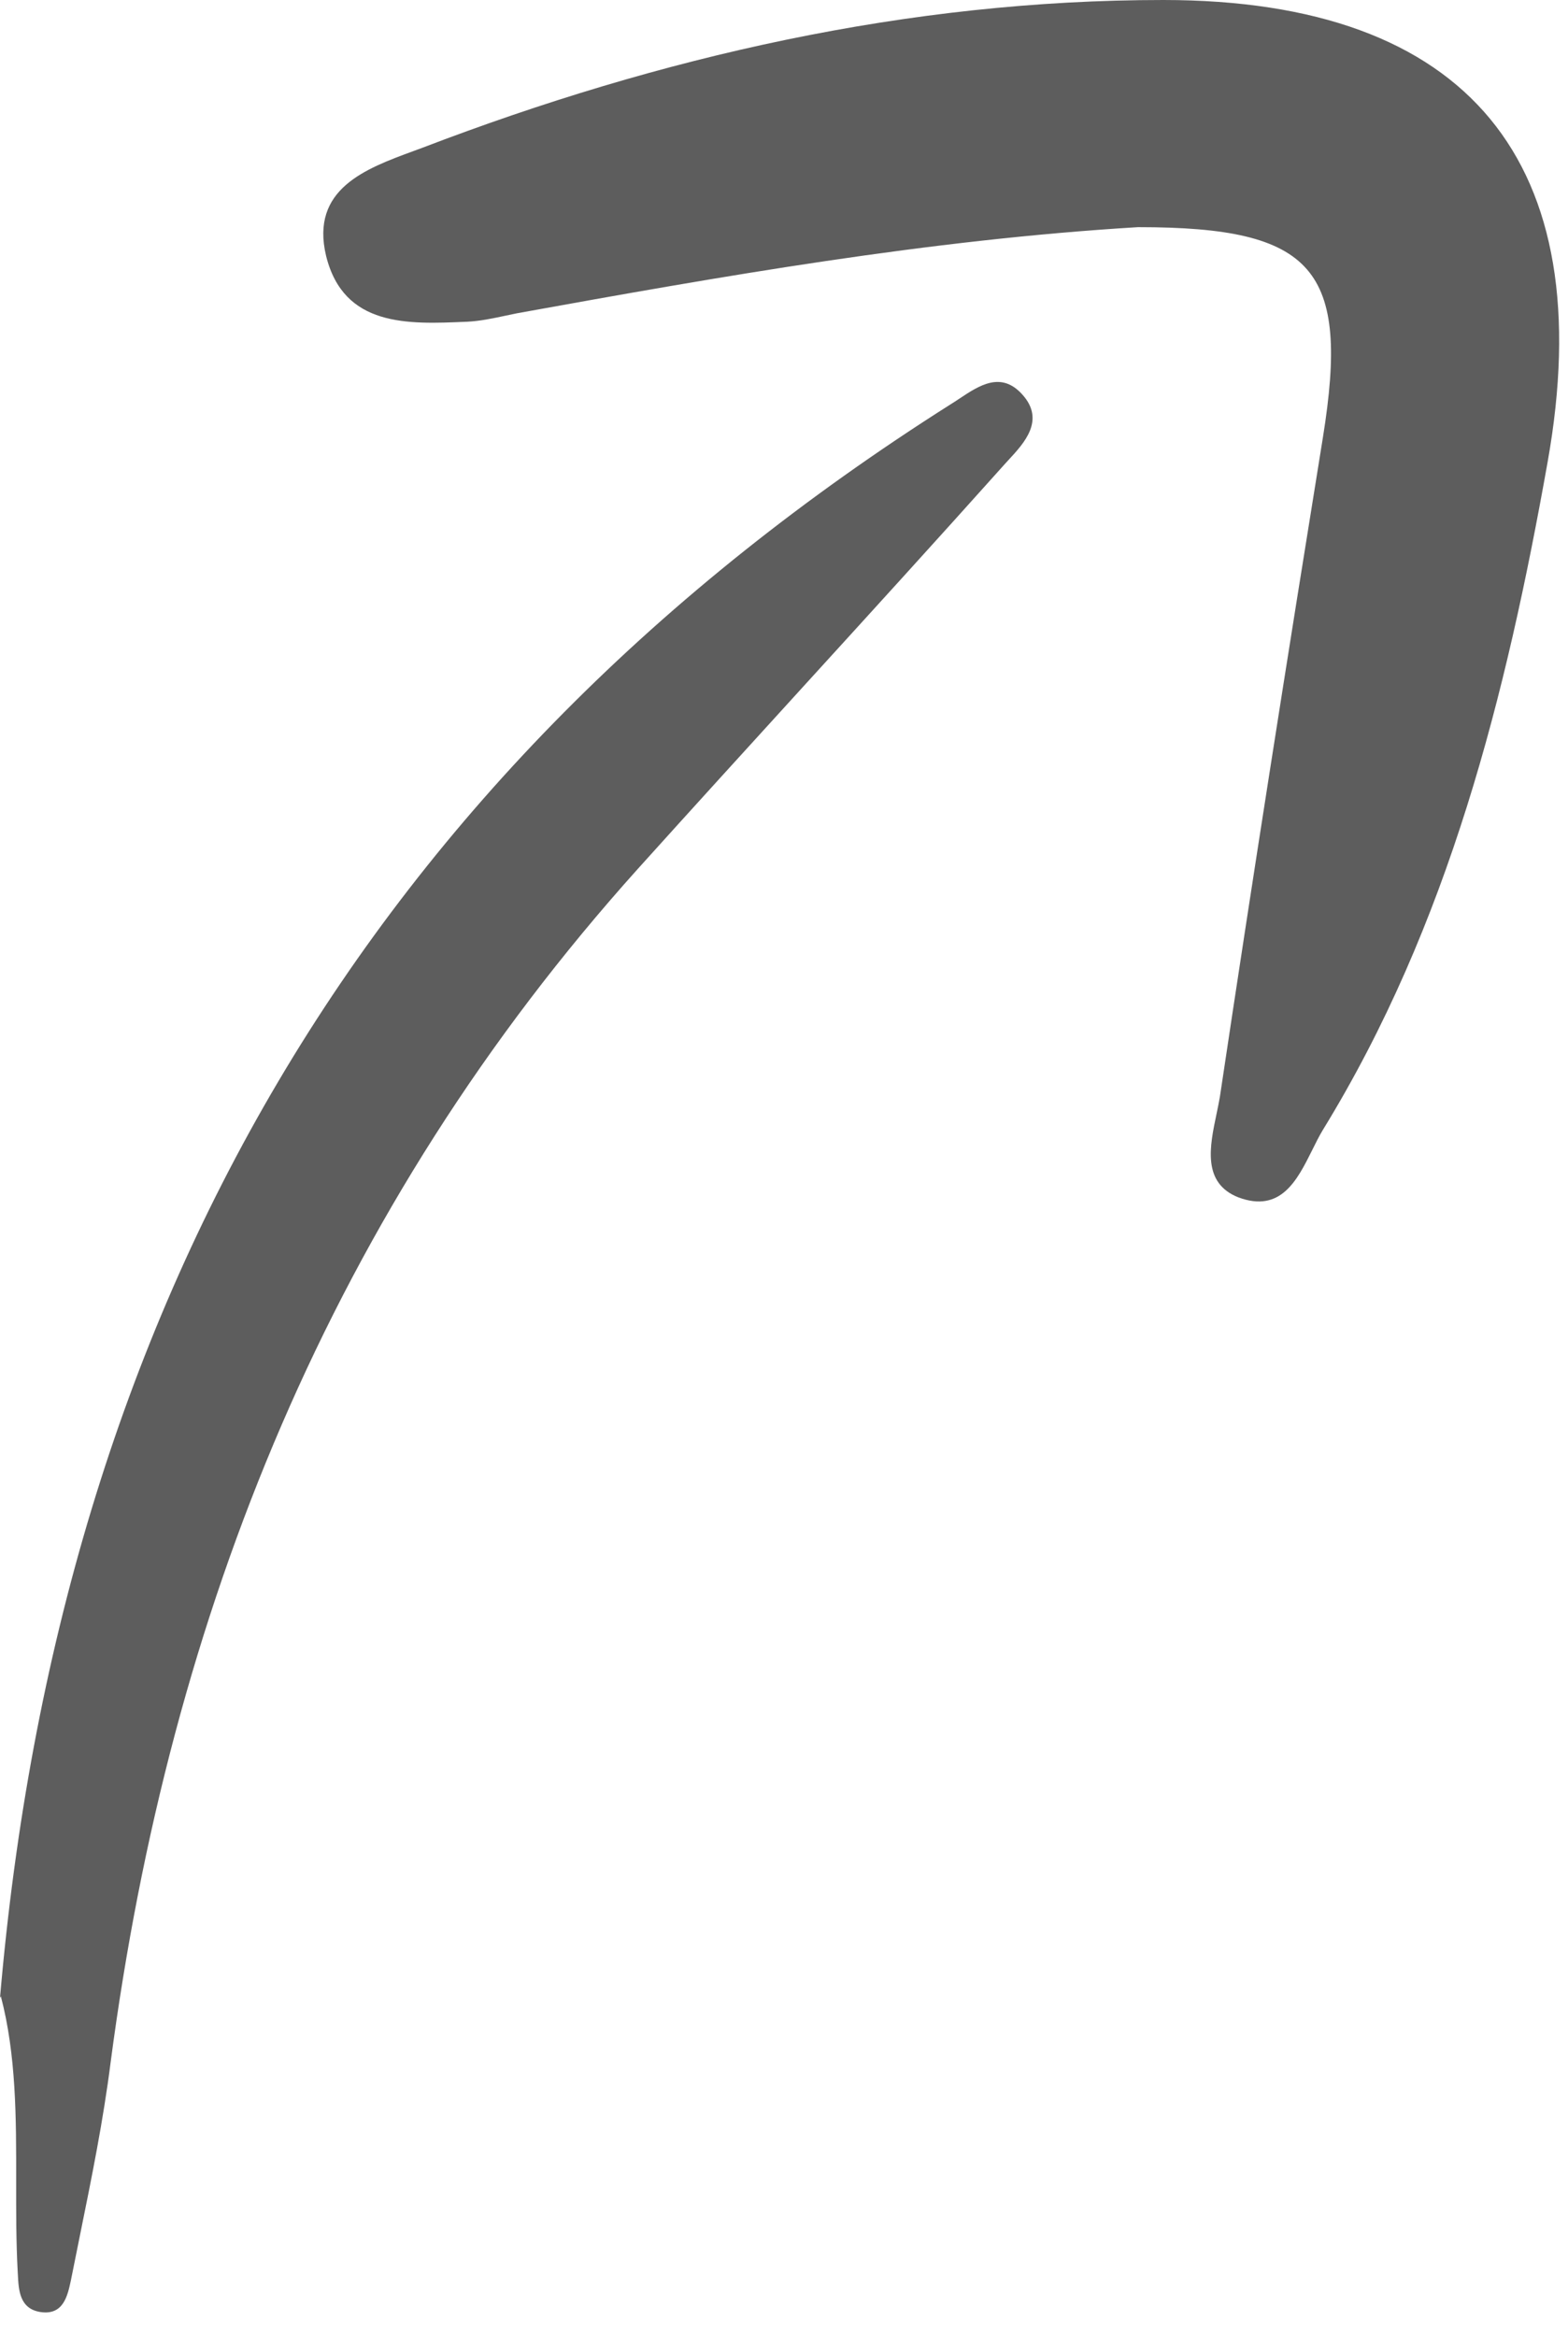
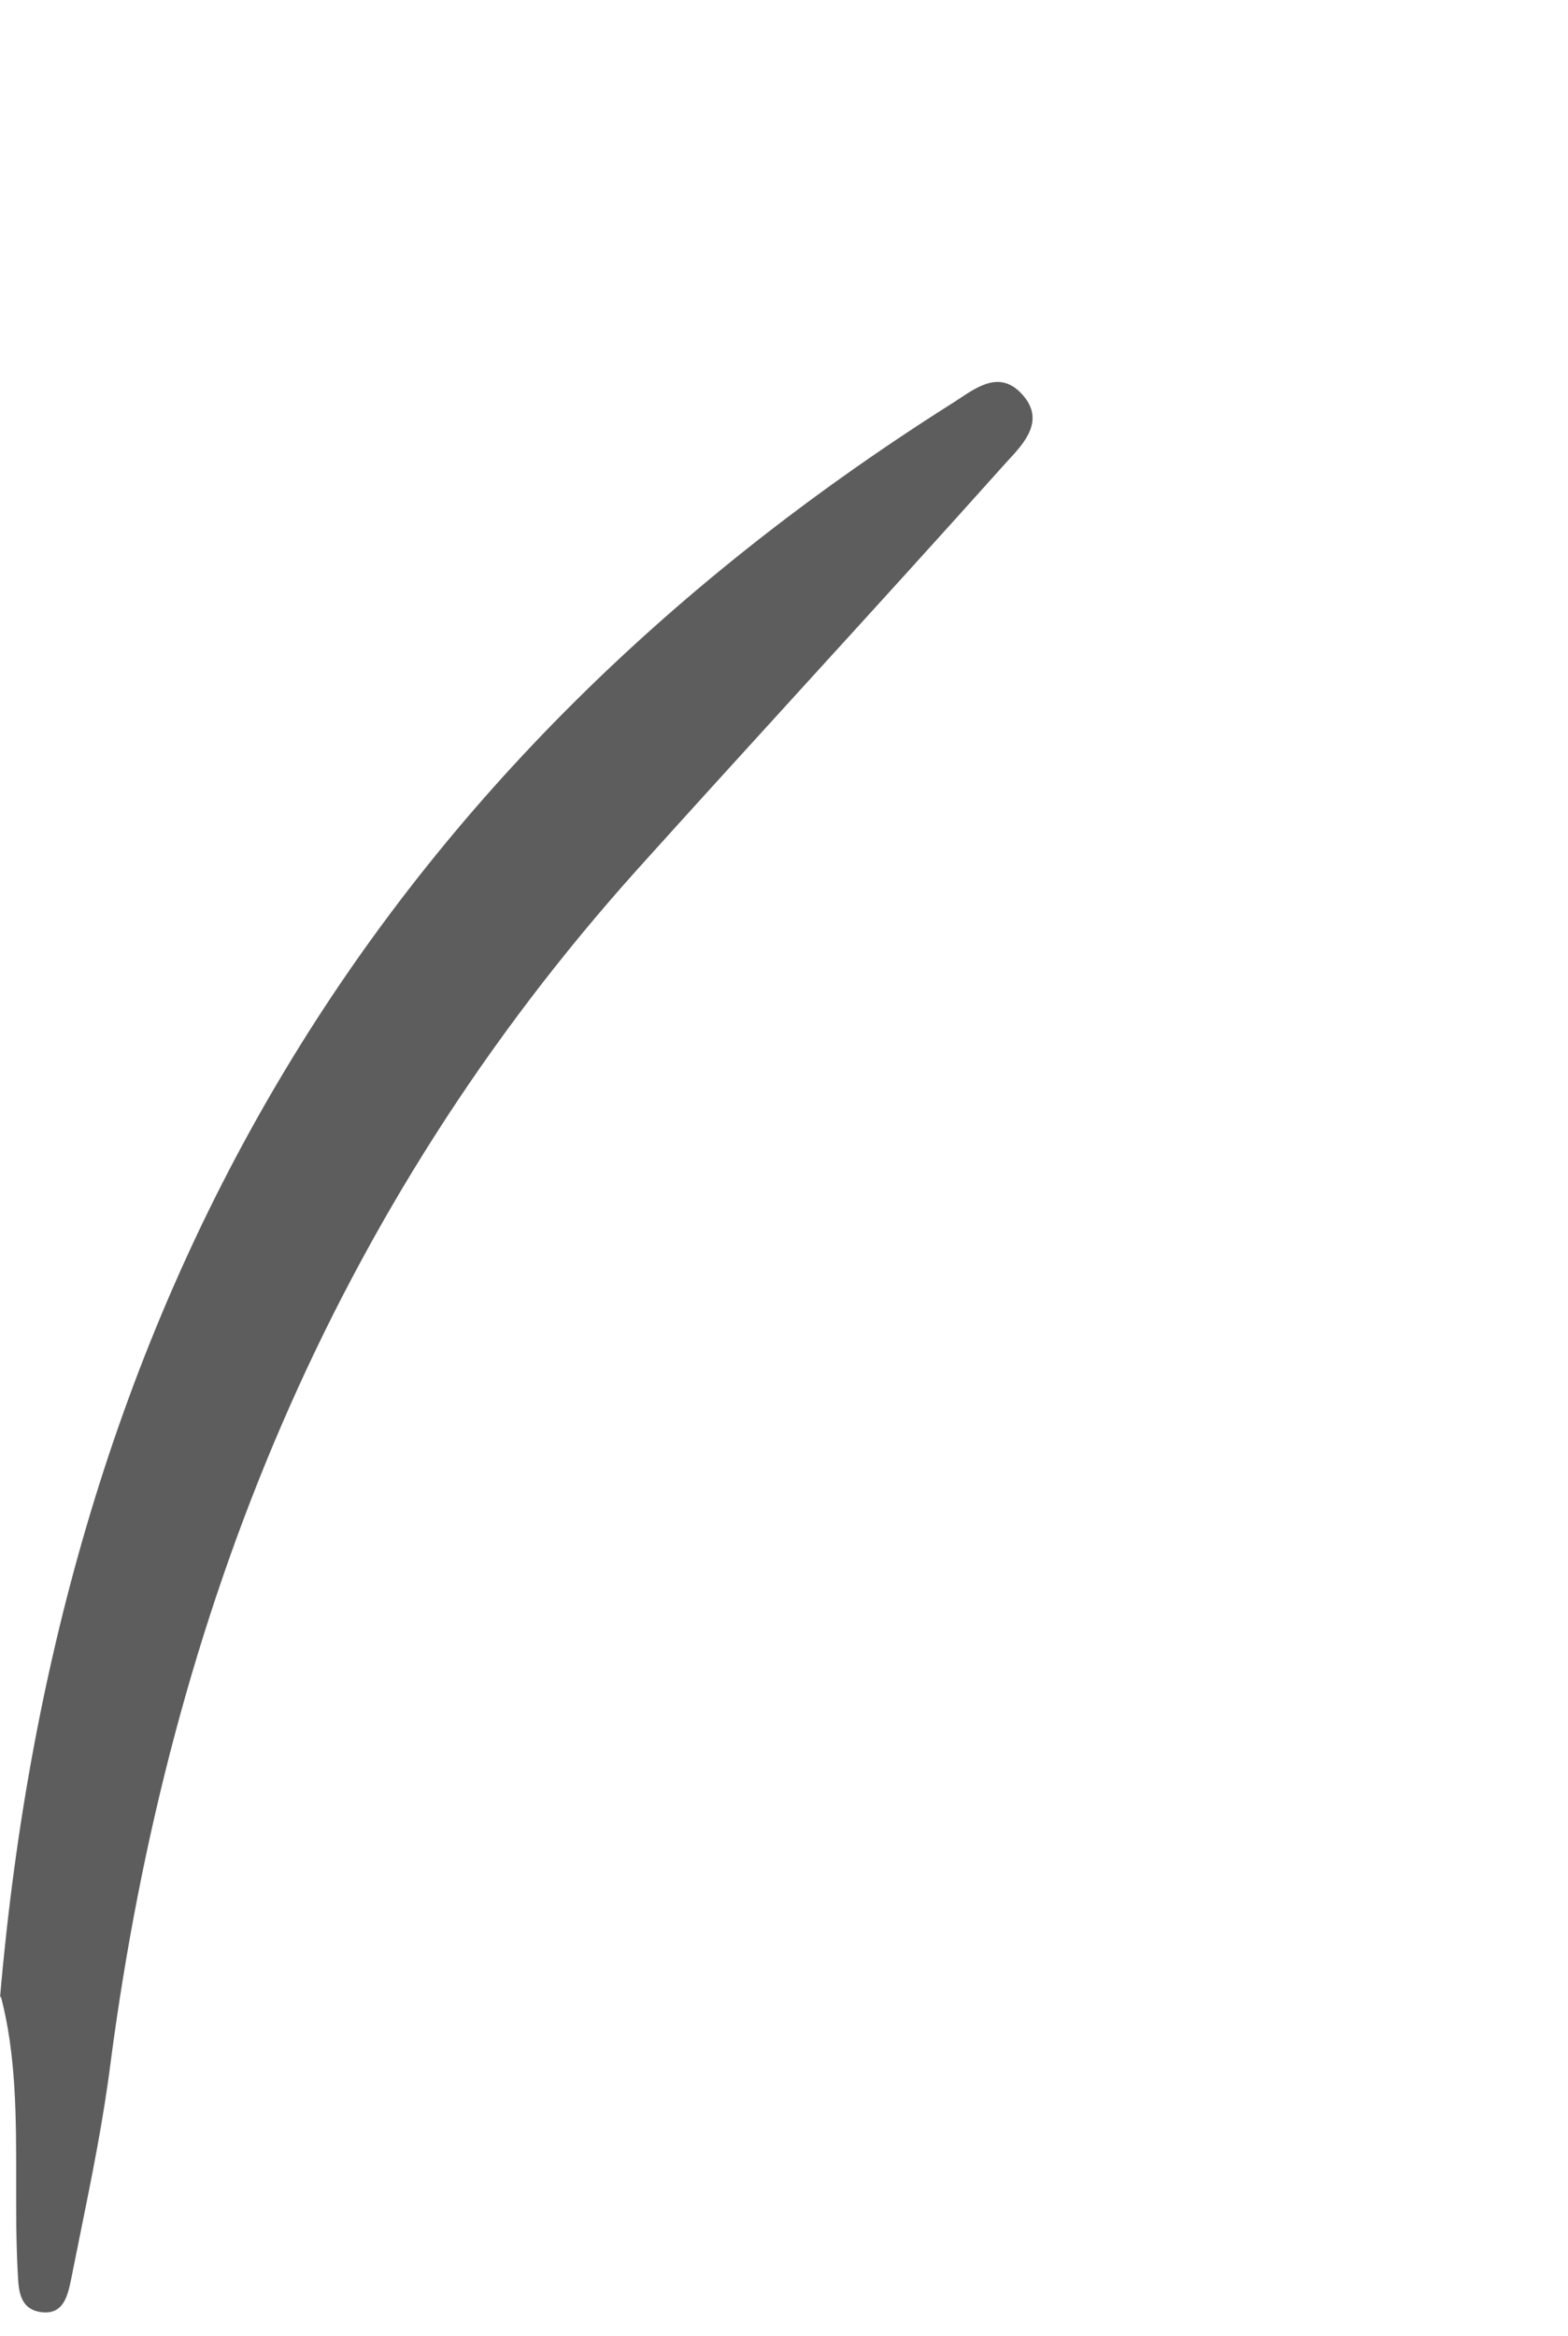
<svg xmlns="http://www.w3.org/2000/svg" width="49" height="73" viewBox="0 0 49 73" fill="none">
-   <path d="M16.156 9.789C22.572 8.628 29.013 7.493 35.56 7.098H35.586C41.077 7.098 42.186 8.417 41.341 13.667C40.233 20.527 39.15 27.387 38.121 34.274C38.092 34.444 38.054 34.624 38.016 34.808C37.803 35.821 37.562 36.967 38.702 37.414C40.026 37.905 40.538 36.876 41.007 35.934C41.117 35.712 41.225 35.494 41.341 35.303C45.275 28.891 47.07 21.715 48.364 14.432C50.027 5.092 45.908 0 36.352 0C28.379 0 20.644 1.768 13.2 4.617C13.111 4.651 13.02 4.684 12.929 4.717C11.424 5.27 9.692 5.905 10.19 7.995C10.74 10.221 12.747 10.133 14.558 10.054L14.599 10.053C15.009 10.032 15.403 9.948 15.806 9.862C15.922 9.837 16.038 9.812 16.156 9.789Z" fill="#5D5D5D" />
  <path d="M29.699 12.638C11.457 24.195 1.848 40.87 0 62.427L0.026 62.374C0.51 64.216 0.508 66.18 0.505 68.166C0.504 69.11 0.503 70.059 0.554 71.002C0.556 71.024 0.557 71.046 0.558 71.069C0.582 71.558 0.611 72.141 1.267 72.242C1.98 72.347 2.112 71.741 2.218 71.239C2.311 70.768 2.406 70.298 2.502 69.829C2.866 68.037 3.228 66.251 3.458 64.432C5.306 50.395 10.375 37.783 19.931 27.15C21.63 25.264 23.339 23.388 25.049 21.511C27.167 19.188 29.286 16.862 31.389 14.512C31.428 14.468 31.47 14.424 31.512 14.377C32.013 13.837 32.673 13.124 31.943 12.322C31.282 11.592 30.601 12.044 29.985 12.453C29.888 12.518 29.793 12.581 29.699 12.638Z" fill="#5D5D5D" />
</svg>